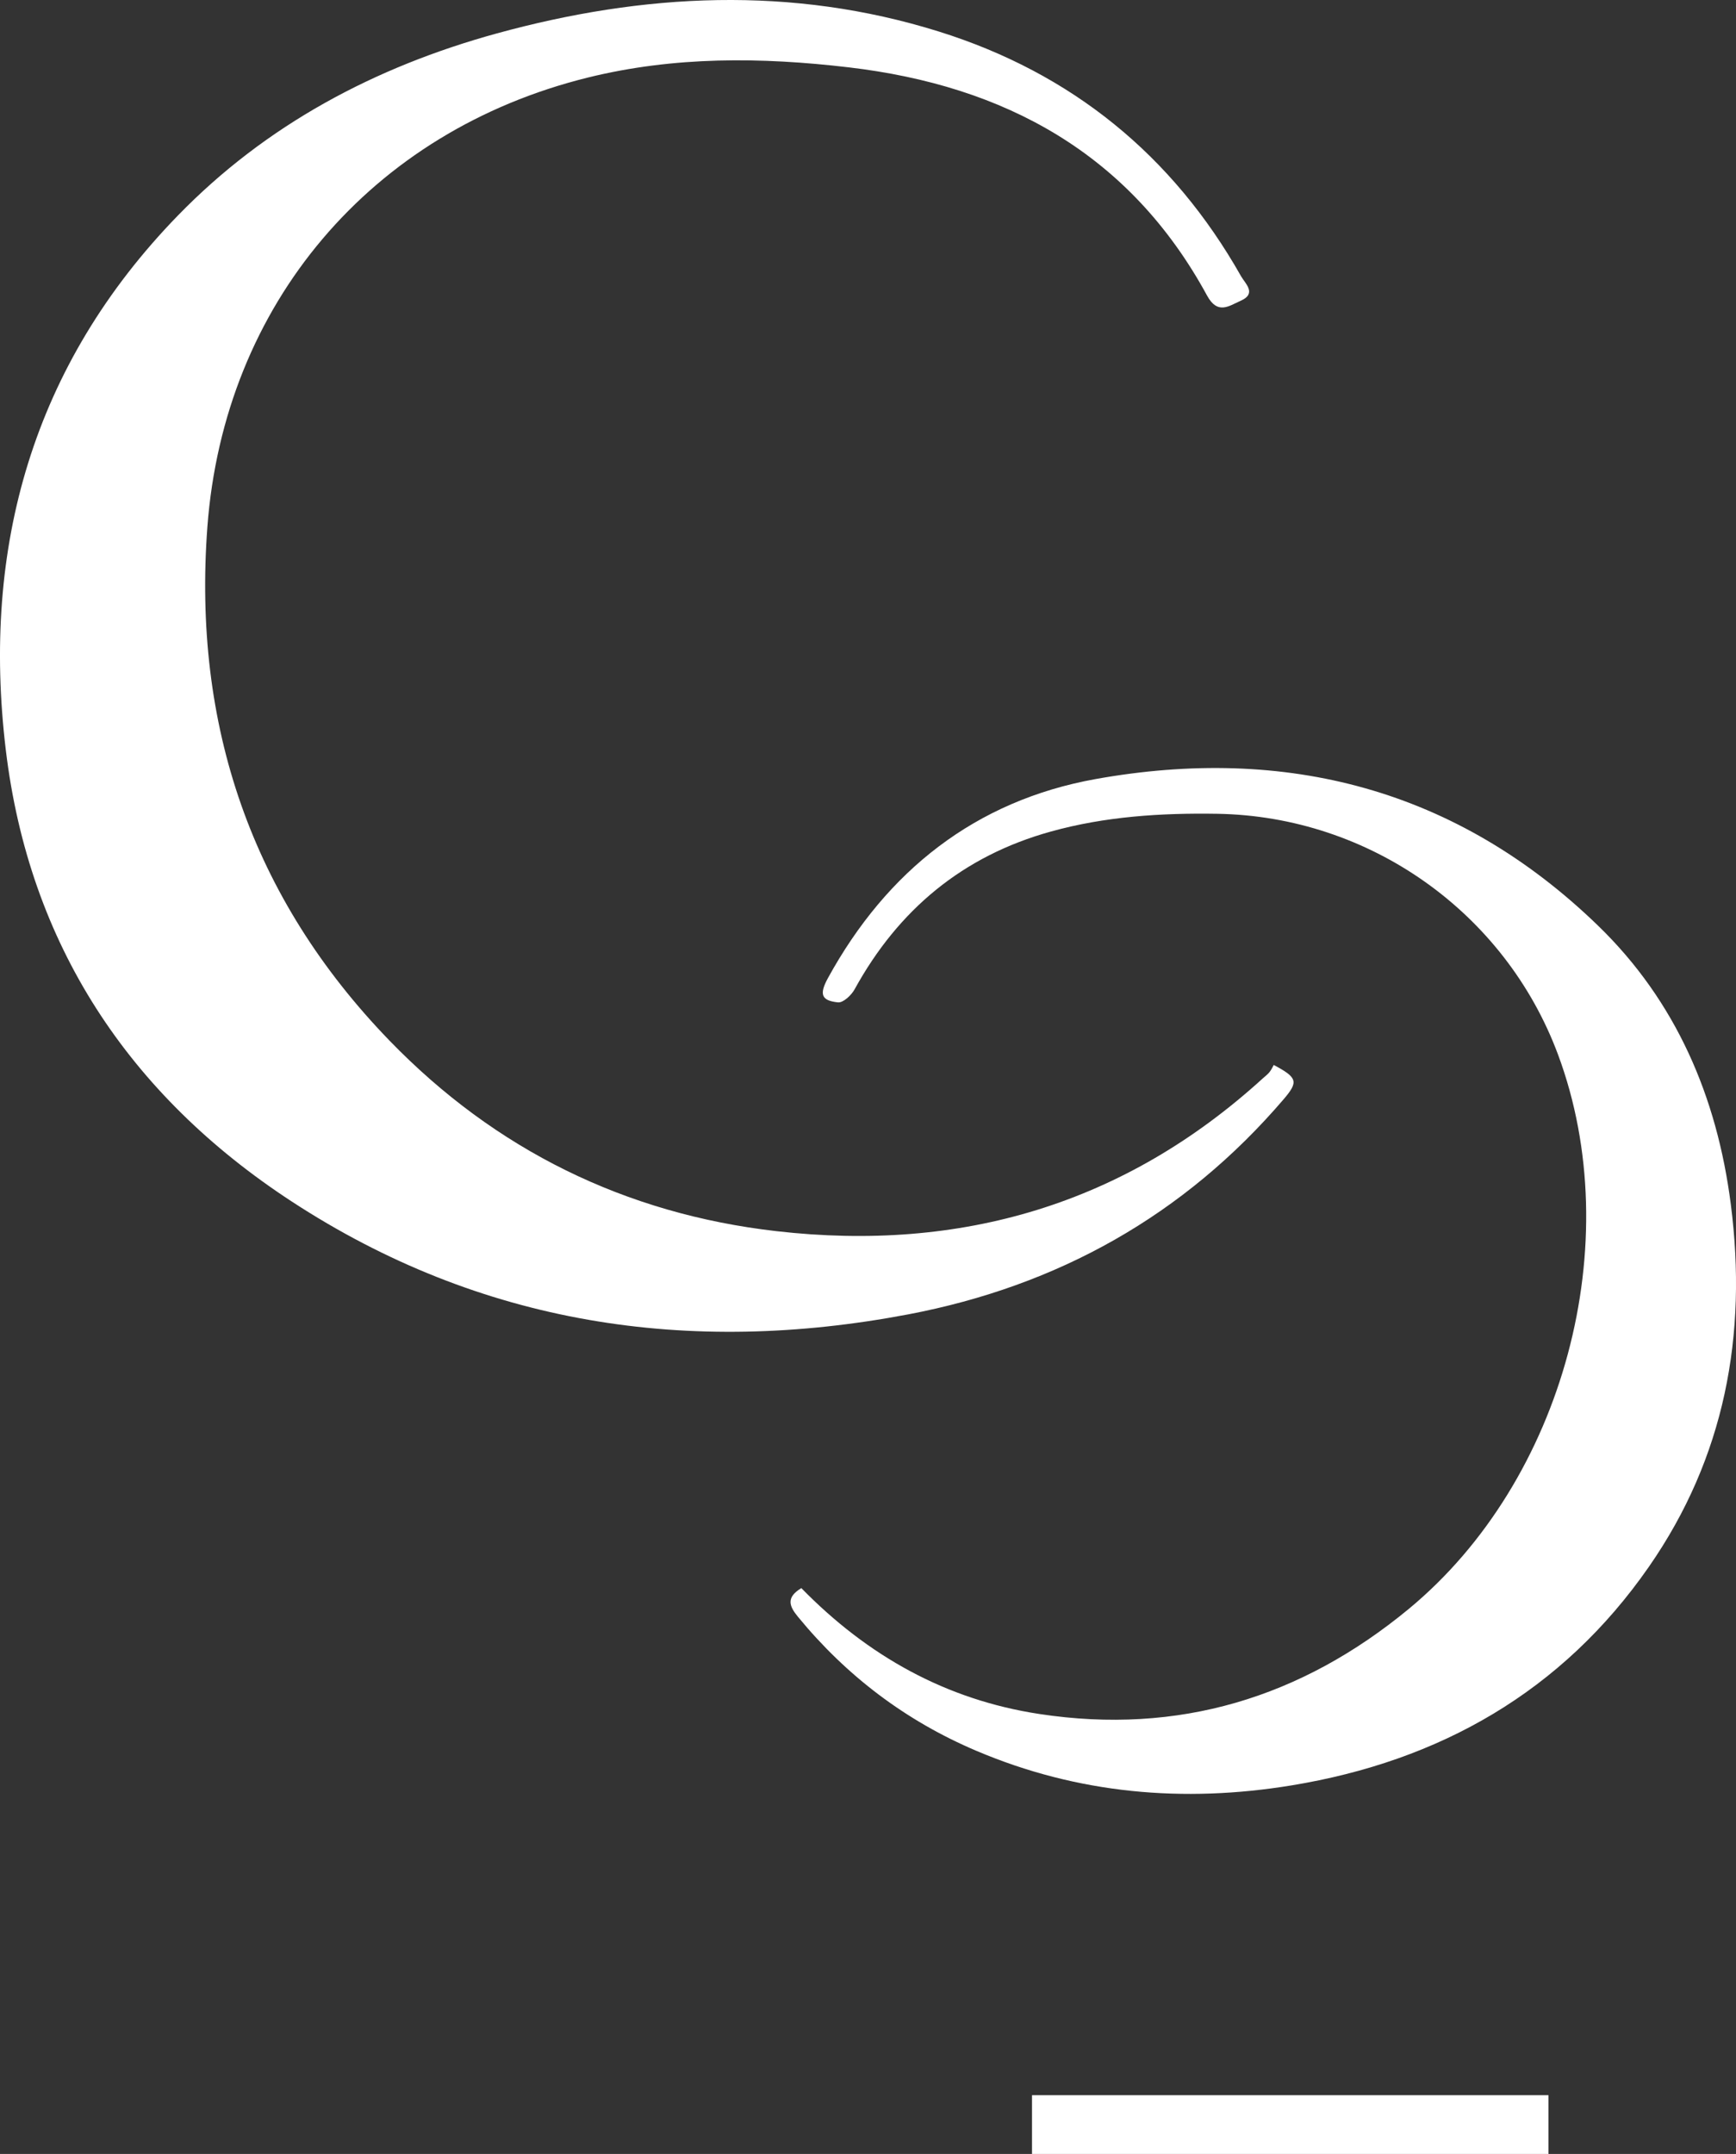
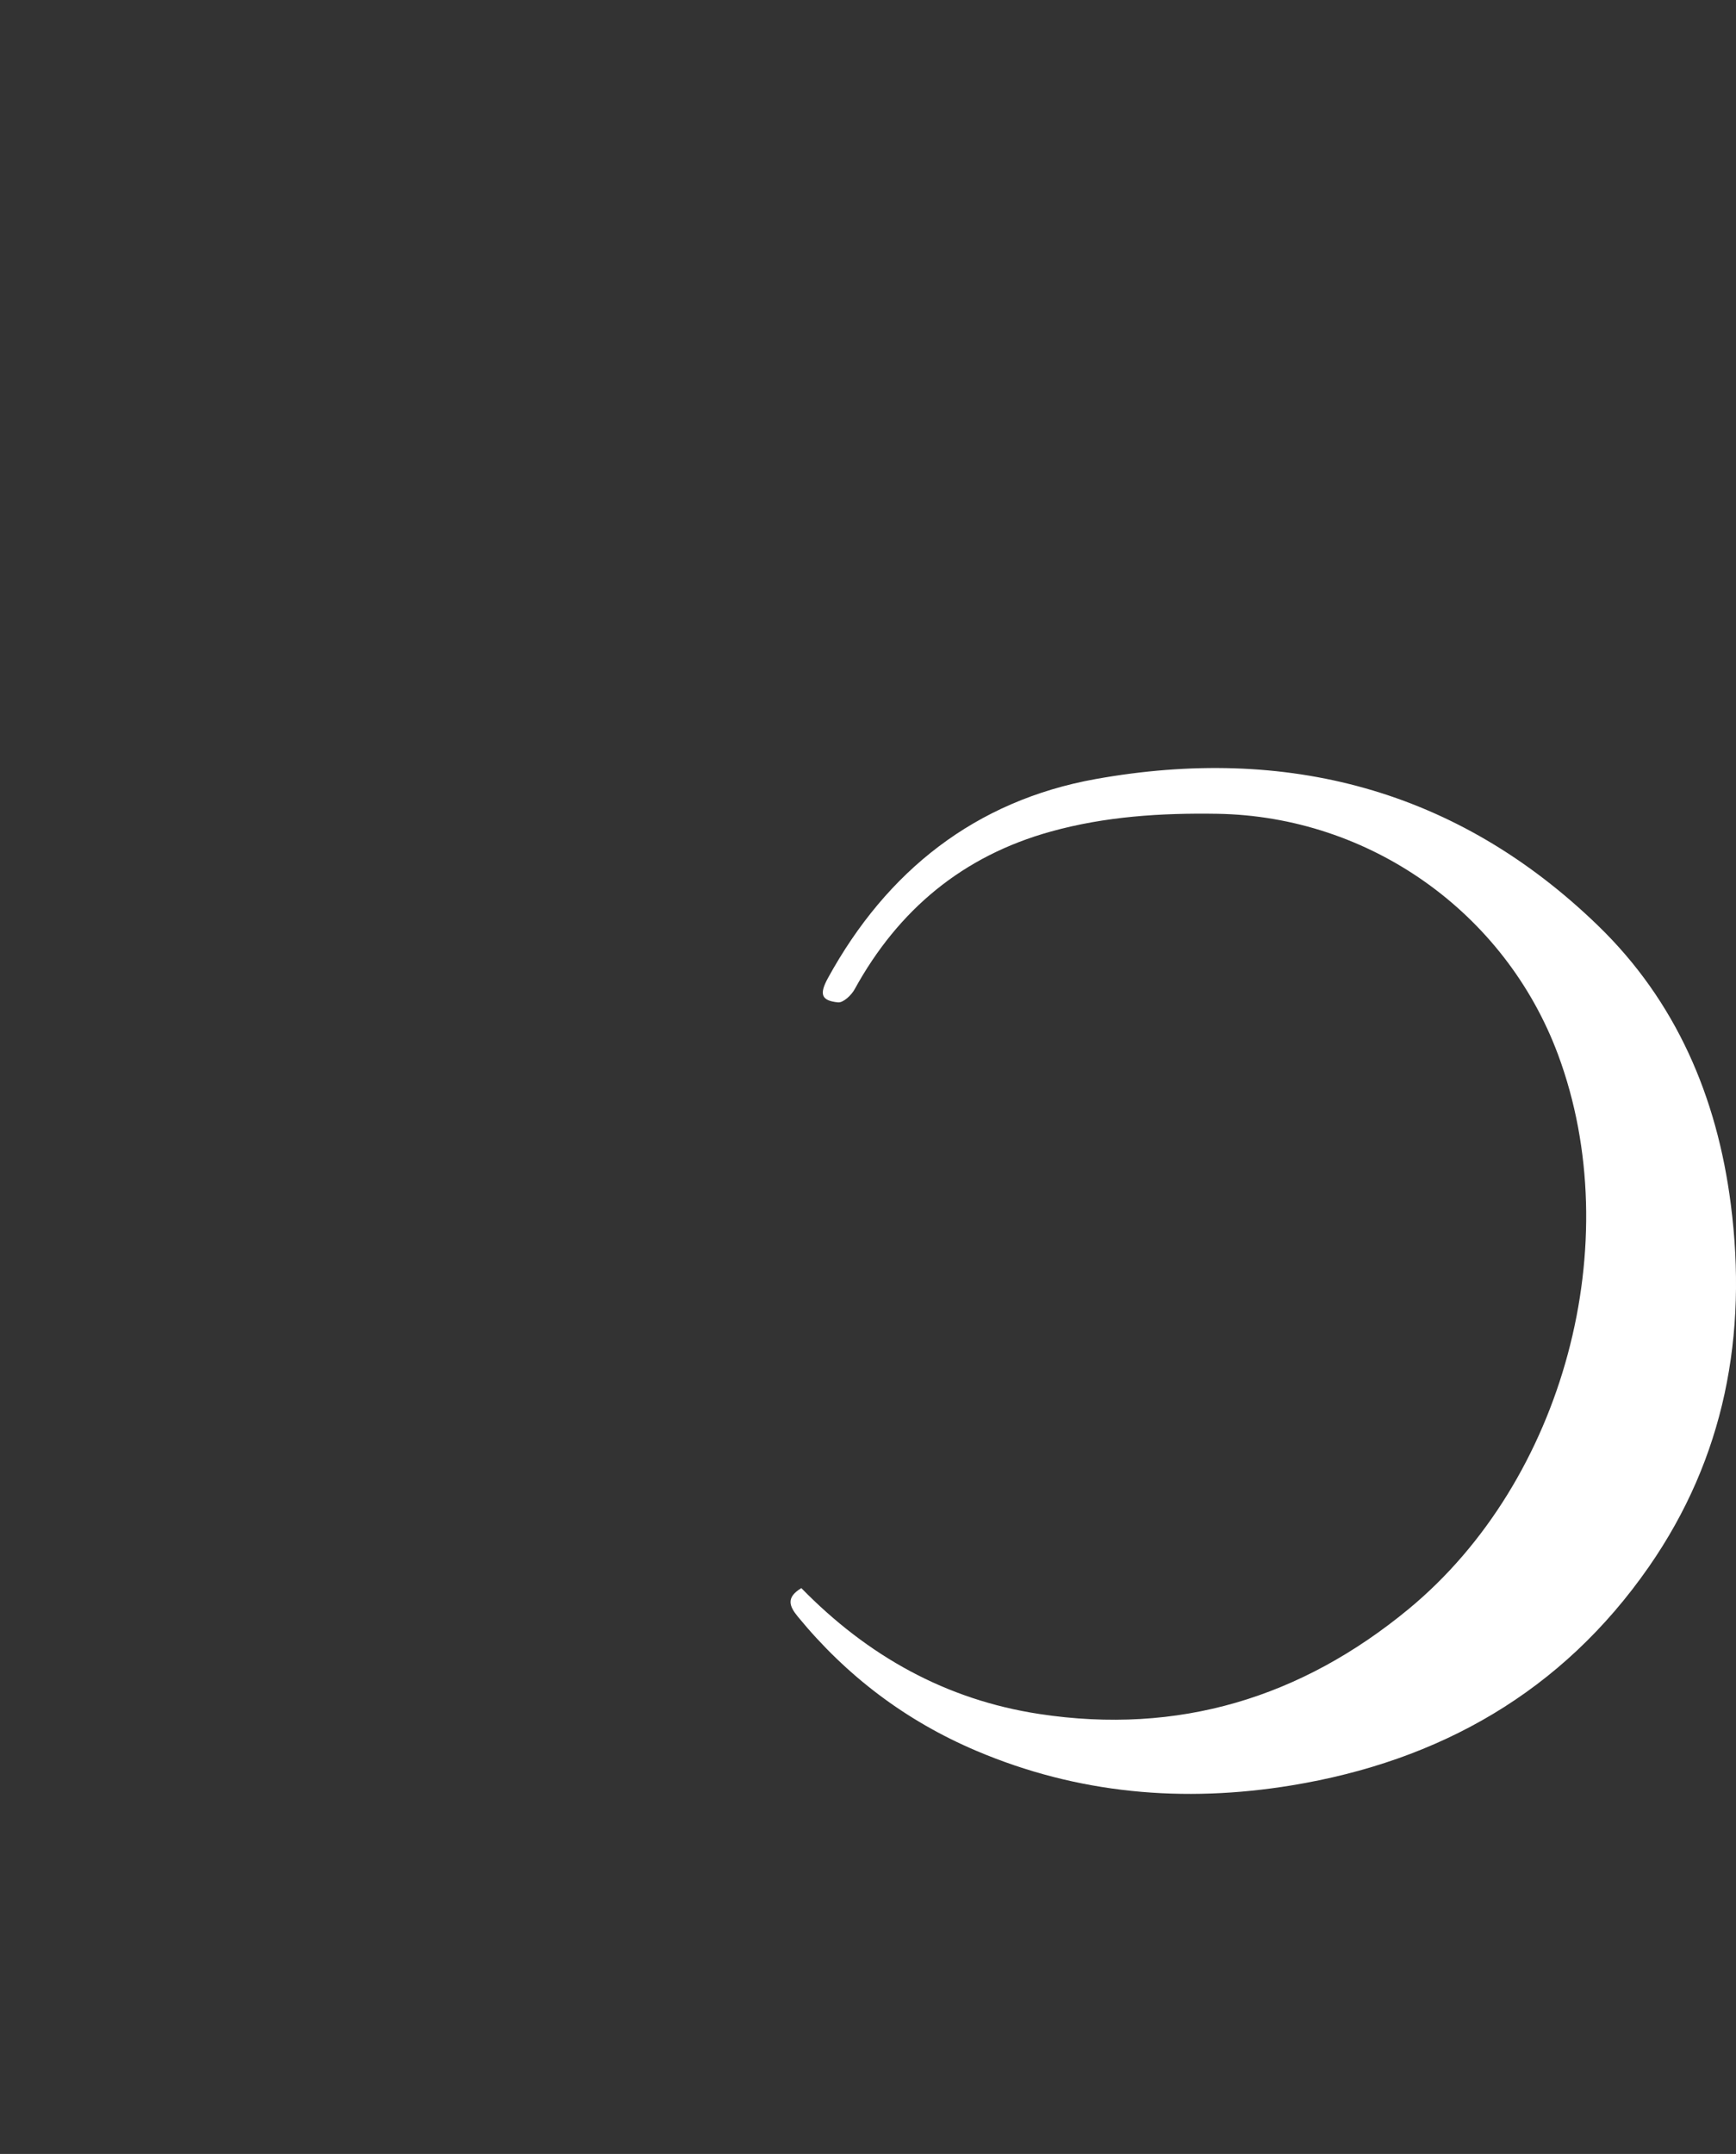
<svg xmlns="http://www.w3.org/2000/svg" id="Layer_1" data-name="Layer 1" viewBox="0 0 330.56 410.02">
  <rect x="0" y="0" width="330.56" height="410.02" fill="#333333" stroke="none" />
  <defs>
    <style>
      .cls-1 {
        fill: #fff;
        stroke-width: 0px;
      }
    </style>
  </defs>
-   <path class="cls-1" d="m242.57,202.74c4.51,2.4,4.69,3.18,1.87,6.49-18.96,22.16-43.09,35.57-71.51,40.97-41.79,7.93-81.43,1.99-117.4-21.5C24.5,208.43,5.54,179.73,1.1,142.72-3.53,104.11,6.25,69.47,33.83,41.07,50.66,23.74,71.41,12.74,94.57,6.37c28-7.69,56.18-9.13,84.22-.36,25.24,7.9,44.48,23.51,57.53,46.58.81,1.42,3.05,3.29-.09,4.67-2.24.99-4.37,2.71-6.39-1-14.7-27.02-38.52-39.95-68.23-43.44-16.65-1.96-33.22-2.12-49.7,1.95-41.23,10.2-69.24,43.14-72.42,85.52-2.82,37.71,8.36,70.64,34.72,97.84,20.11,20.74,44.85,32.94,73.64,36.23,35.13,4.02,66.29-5.09,92.67-29.14.42-.38.89-.72,1.23-1.16.36-.45.59-.99.79-1.34l.02.02Z" />
  <path class="cls-1" d="m152.56,302.28c12.67,12.97,27.6,21.29,45.36,23.99,26.45,4.02,49.84-3.08,70.35-20.02,29.54-24.43,41.7-69.75,28.4-105.51-10.09-27.11-35.95-45.36-64.89-45.83-10.7-.17-21.32.5-31.68,3.38-16.77,4.65-29.04,14.87-37.38,30.05-.61,1.11-2.17,2.57-3.15,2.47-3.2-.33-3.61-1.54-1.9-4.66,11.2-20.39,28.07-33.73,50.94-37.85,36.25-6.5,68.79,1.87,95.66,27.88,14.88,14.4,22.68,32.63,25.3,53.05,3.2,24.88-1.14,48.23-15.62,69.05-16.52,23.75-39.8,36.95-68.02,41.58-20.56,3.37-40.71,1.63-60.06-6.6-13.41-5.7-24.7-14.25-33.94-25.51-1.61-1.96-2.33-3.64.64-5.43v-.03Z" />
-   <path class="cls-1" d="m294.85,410.02h-98.34v-11.19h98.34v11.19Z" />
</svg>